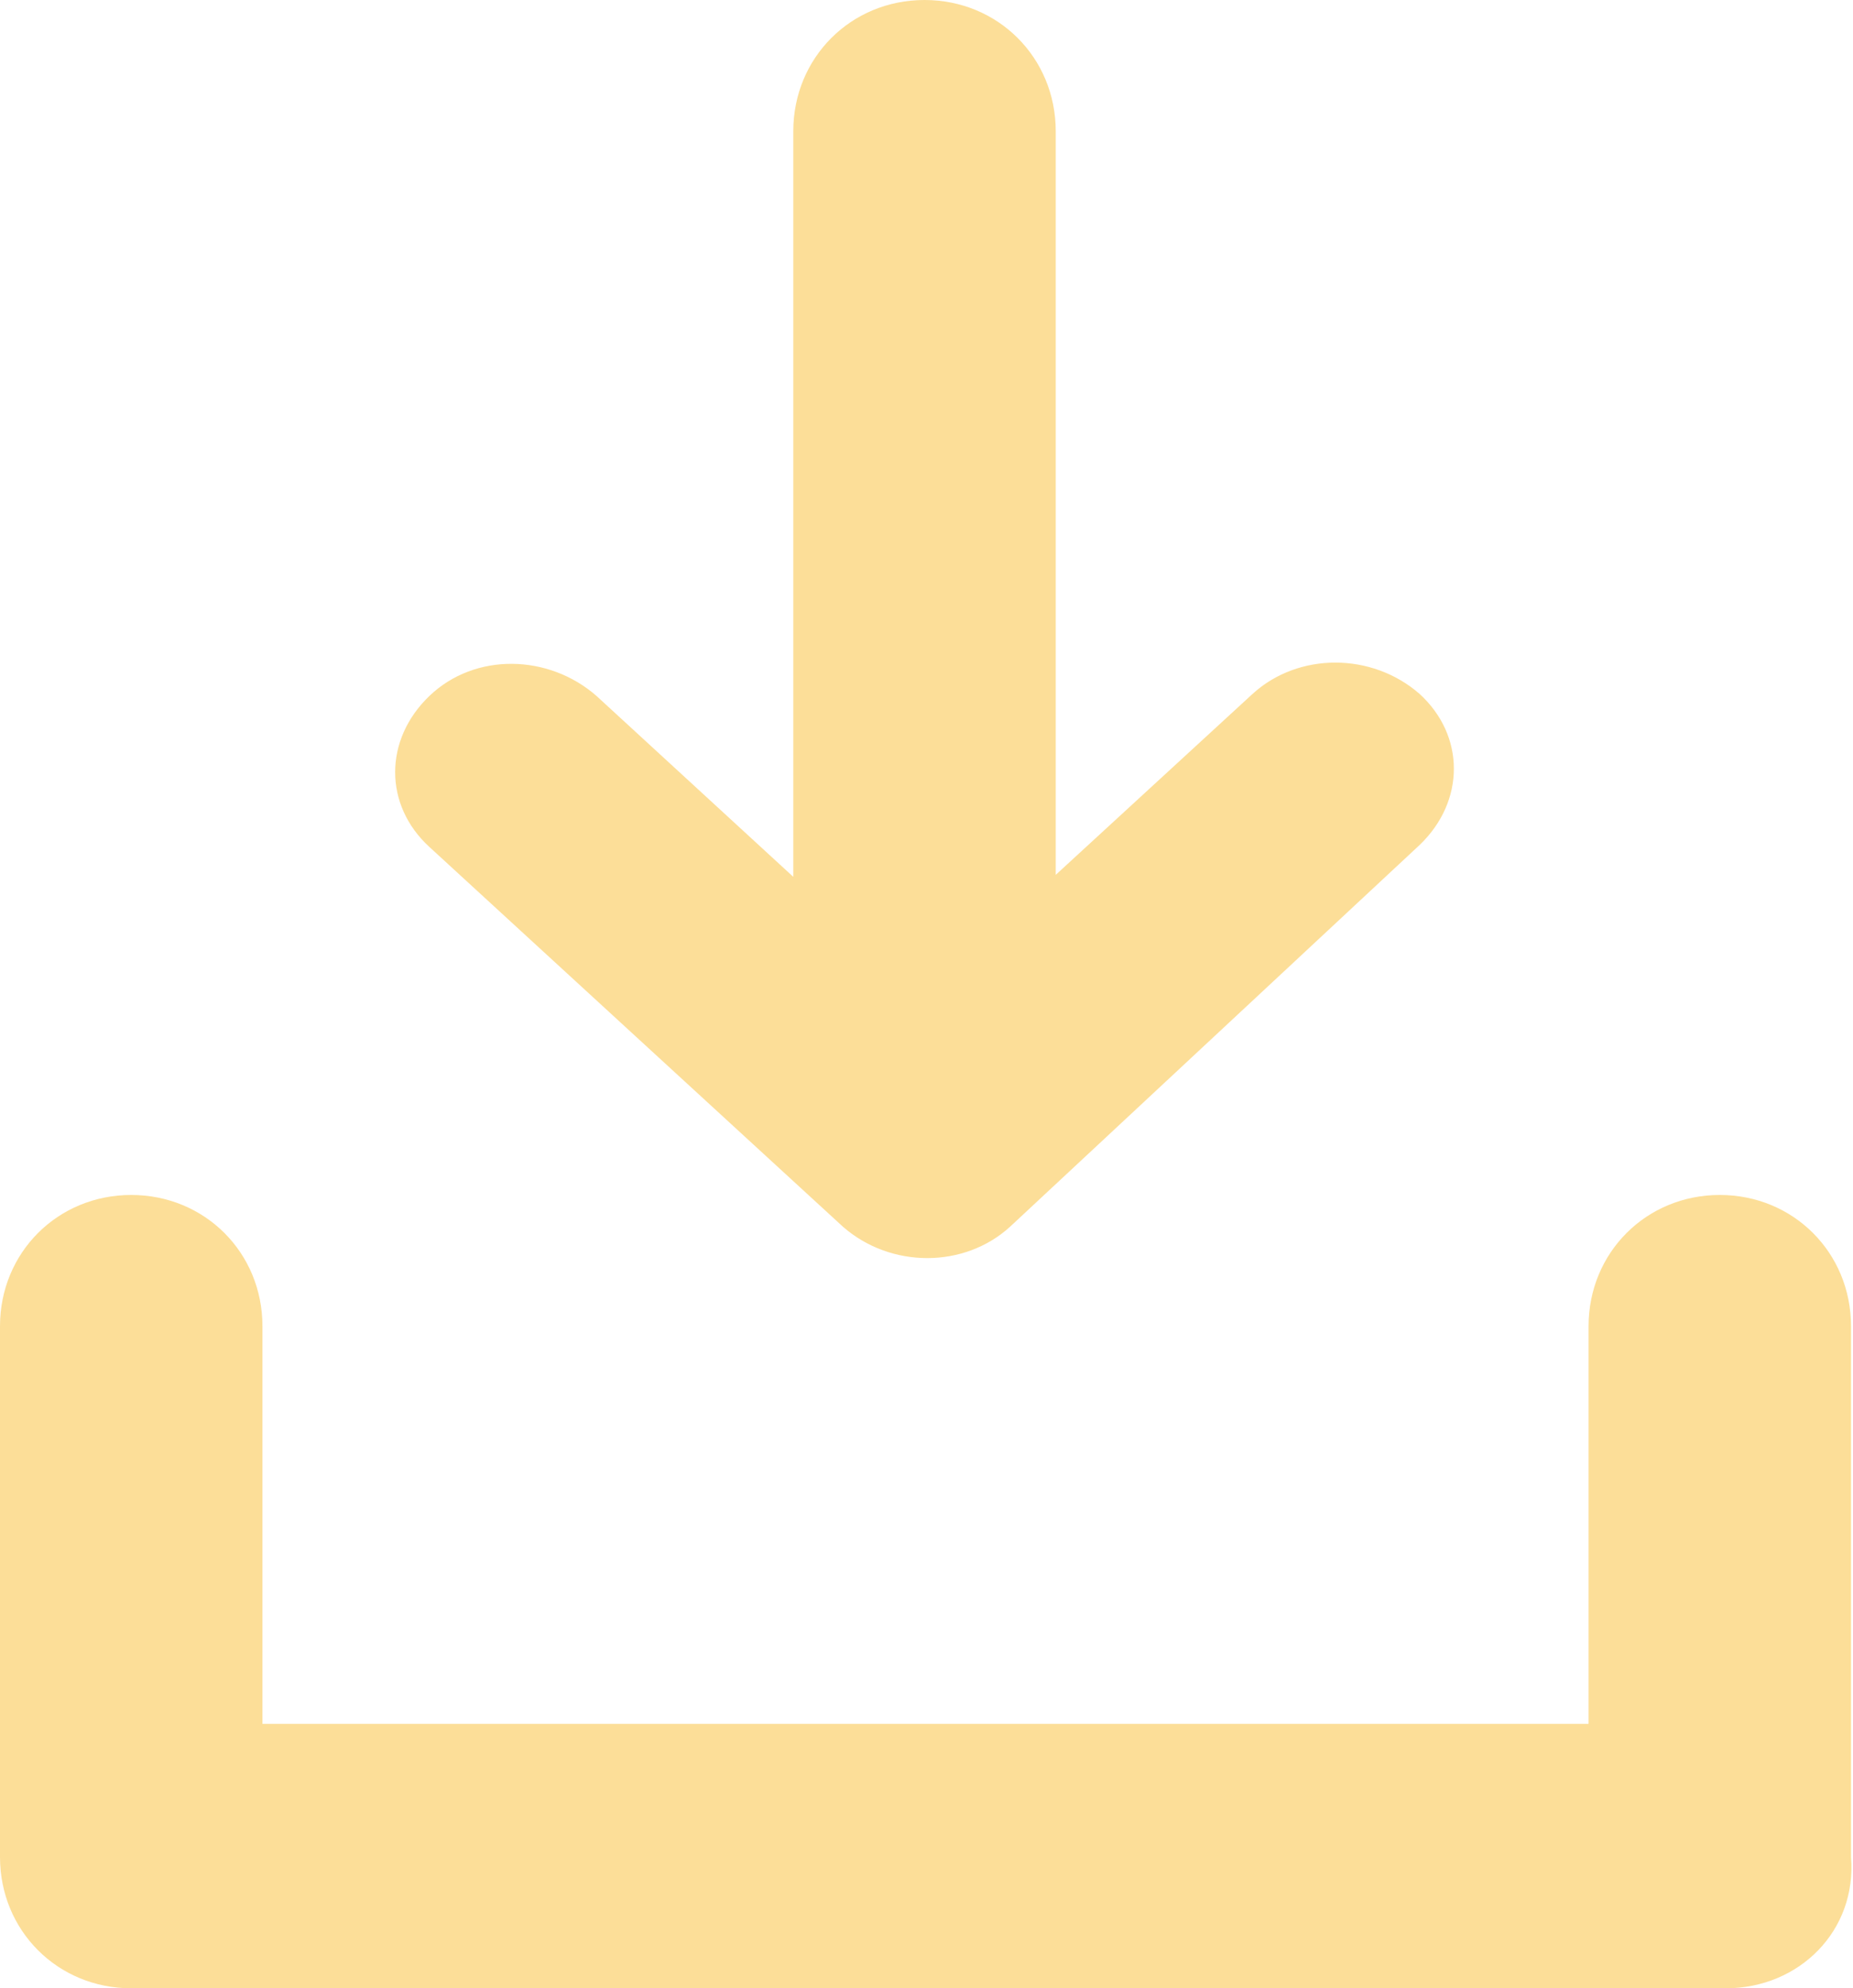
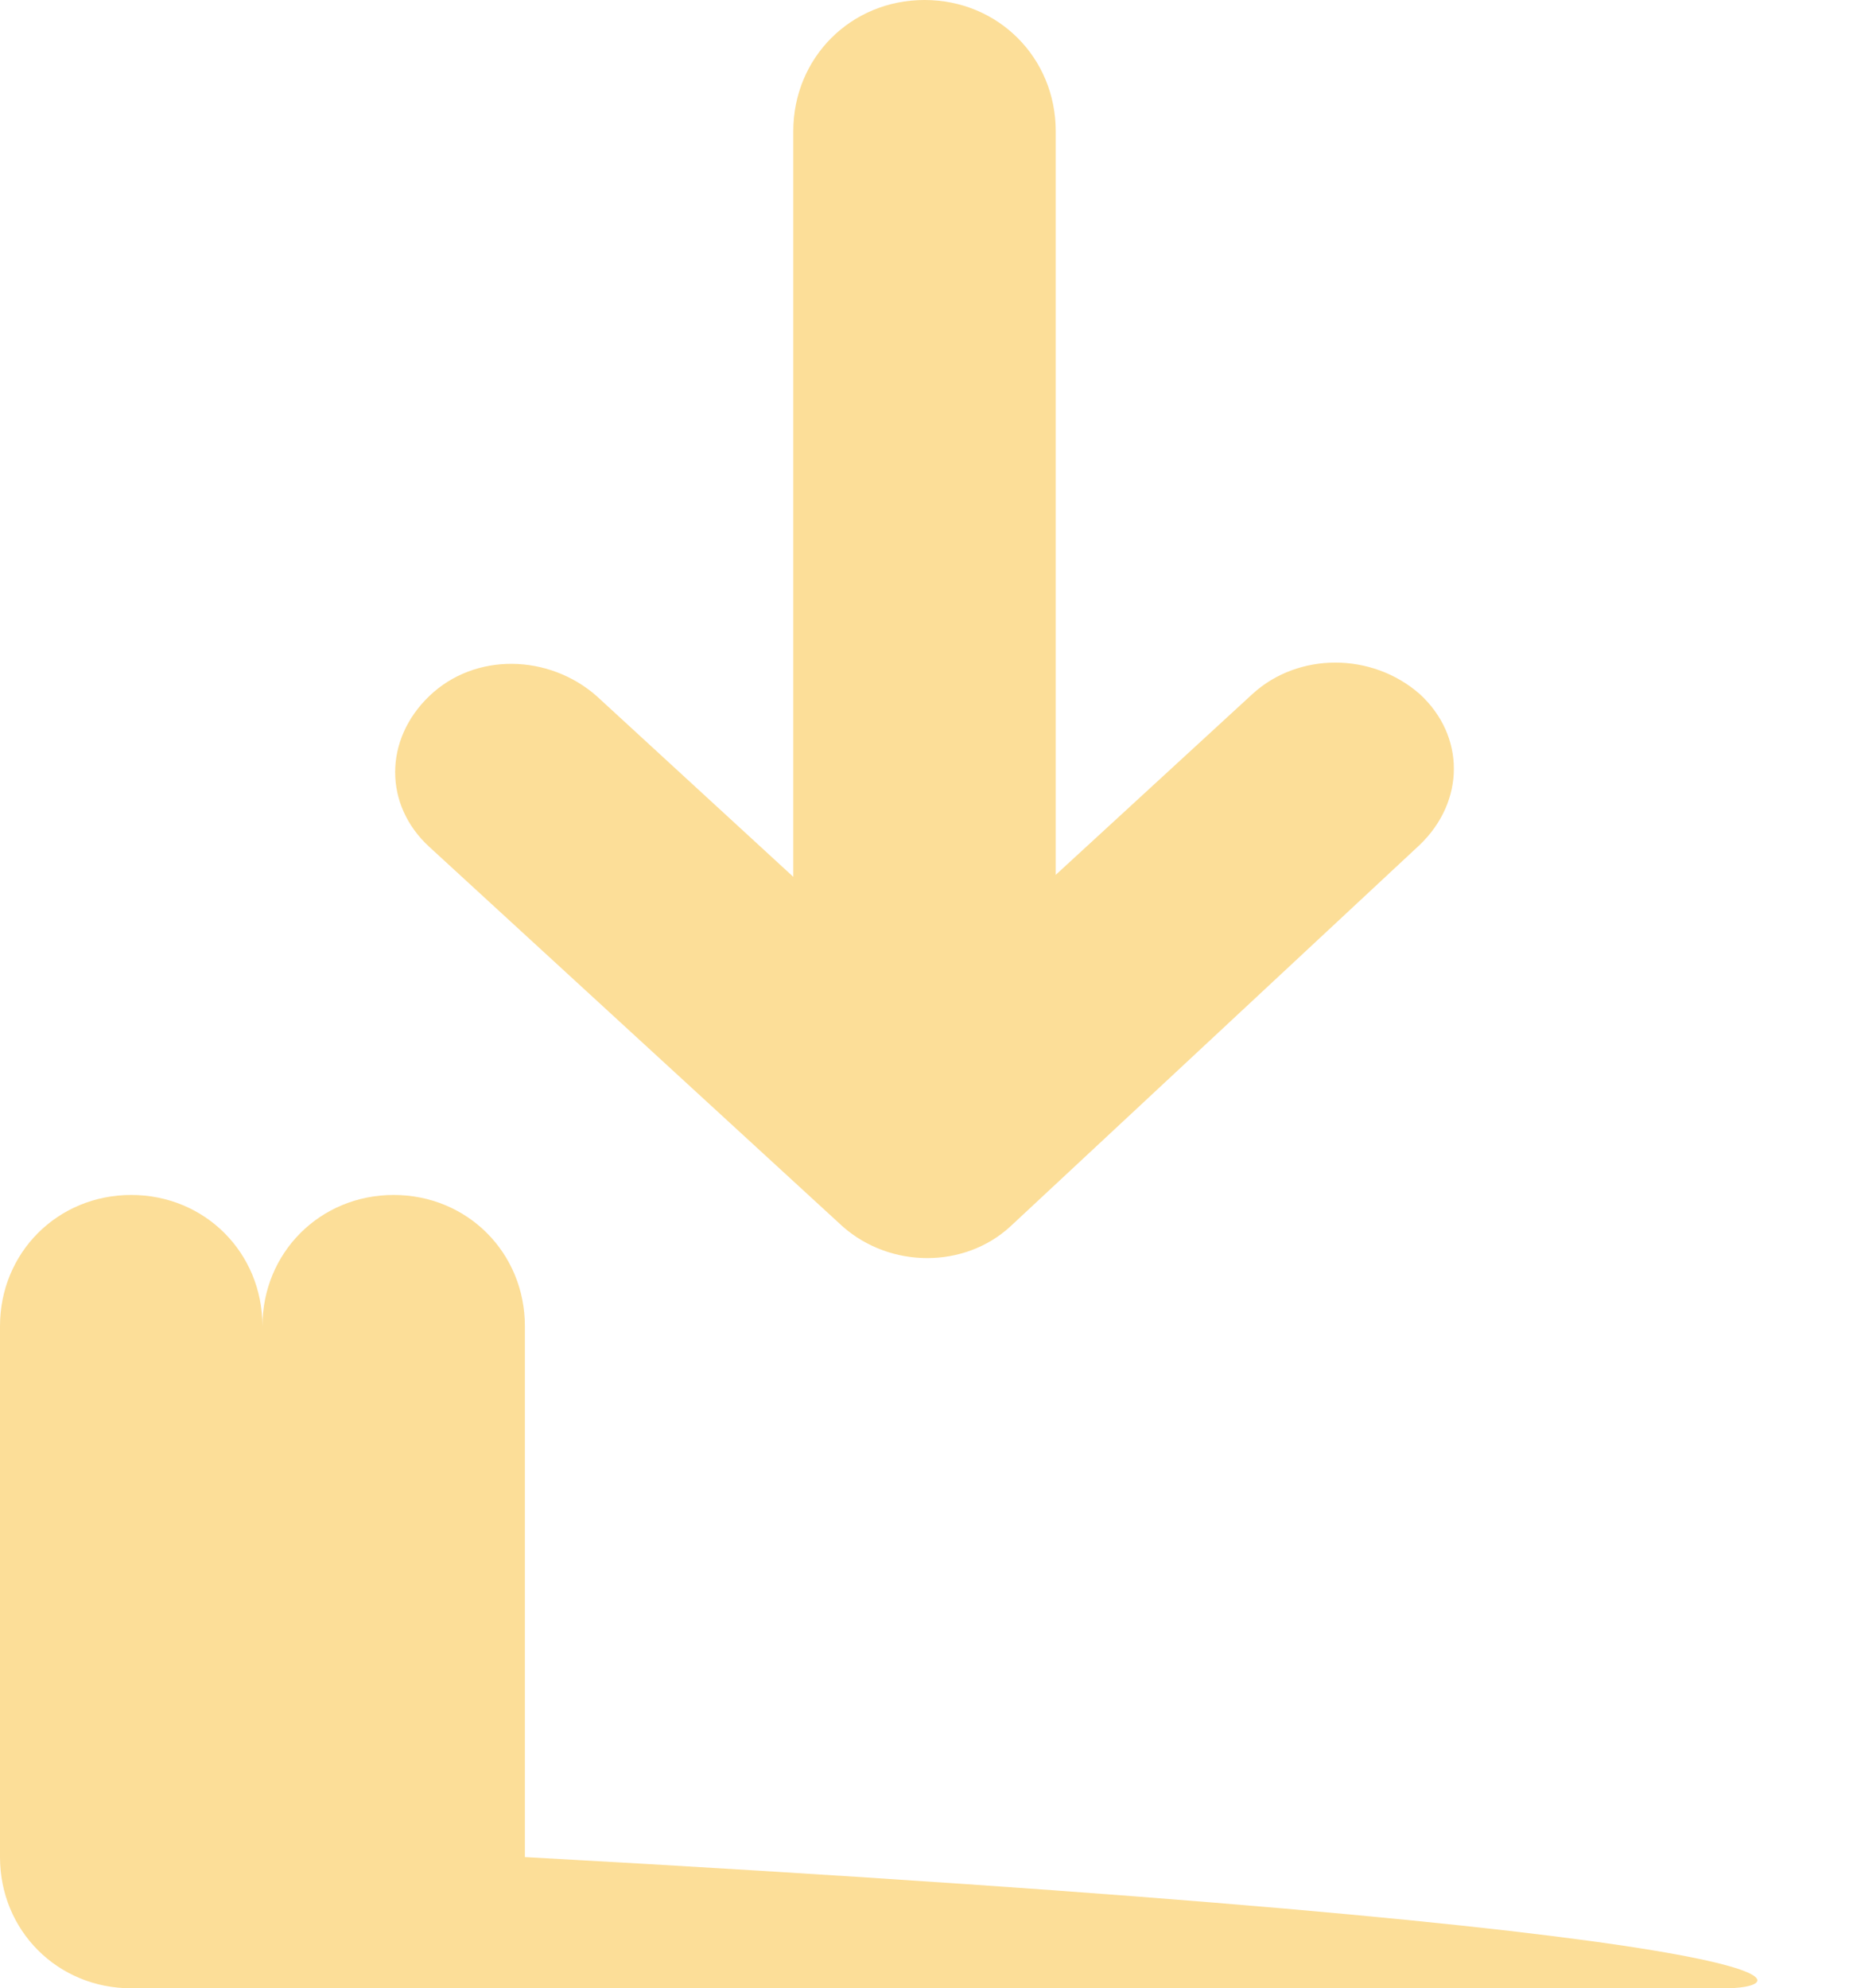
<svg xmlns="http://www.w3.org/2000/svg" version="1.1" id="Layer_1" x="0px" y="0px" width="93.2px" height="100px" viewBox="609.4 645.8 93.2 100" style="enable-background:new 609.4 645.8 93.2 100;" xml:space="preserve">
  <style type="text/css">
	.st0{fill:#FCDE98;}
</style>
-   <path class="st0" d="M696.2,745.8H616c-3.7,0-6.6-2.9-6.6-6.6v-26.7c0-3.7,2.9-6.6,6.6-6.6c3.7,0,6.6,2.9,6.6,6.6v20h66.7v-20  c0-3.7,2.9-6.6,6.6-6.6c3.7,0,6.6,2.9,6.6,6.6v26.7C702.8,742.9,699.9,745.8,696.2,745.8z M660.2,707.5c-2.3,2.1-6,2.1-8.4,0  L631,688.4c-2.3-2.1-2.3-5.4,0-7.6s6-2.1,8.4,0l9.9,9.1v-37.5c0-3.7,2.9-6.6,6.6-6.6s6.6,2.9,6.6,6.6v37.4l9.9-9.1  c2.3-2.1,6-2.1,8.4,0c2.3,2.1,2.3,5.4,0,7.6L660.2,707.5z" />
+   <path class="st0" d="M696.2,745.8H616c-3.7,0-6.6-2.9-6.6-6.6v-26.7c0-3.7,2.9-6.6,6.6-6.6c3.7,0,6.6,2.9,6.6,6.6v20v-20  c0-3.7,2.9-6.6,6.6-6.6c3.7,0,6.6,2.9,6.6,6.6v26.7C702.8,742.9,699.9,745.8,696.2,745.8z M660.2,707.5c-2.3,2.1-6,2.1-8.4,0  L631,688.4c-2.3-2.1-2.3-5.4,0-7.6s6-2.1,8.4,0l9.9,9.1v-37.5c0-3.7,2.9-6.6,6.6-6.6s6.6,2.9,6.6,6.6v37.4l9.9-9.1  c2.3-2.1,6-2.1,8.4,0c2.3,2.1,2.3,5.4,0,7.6L660.2,707.5z" />
</svg>